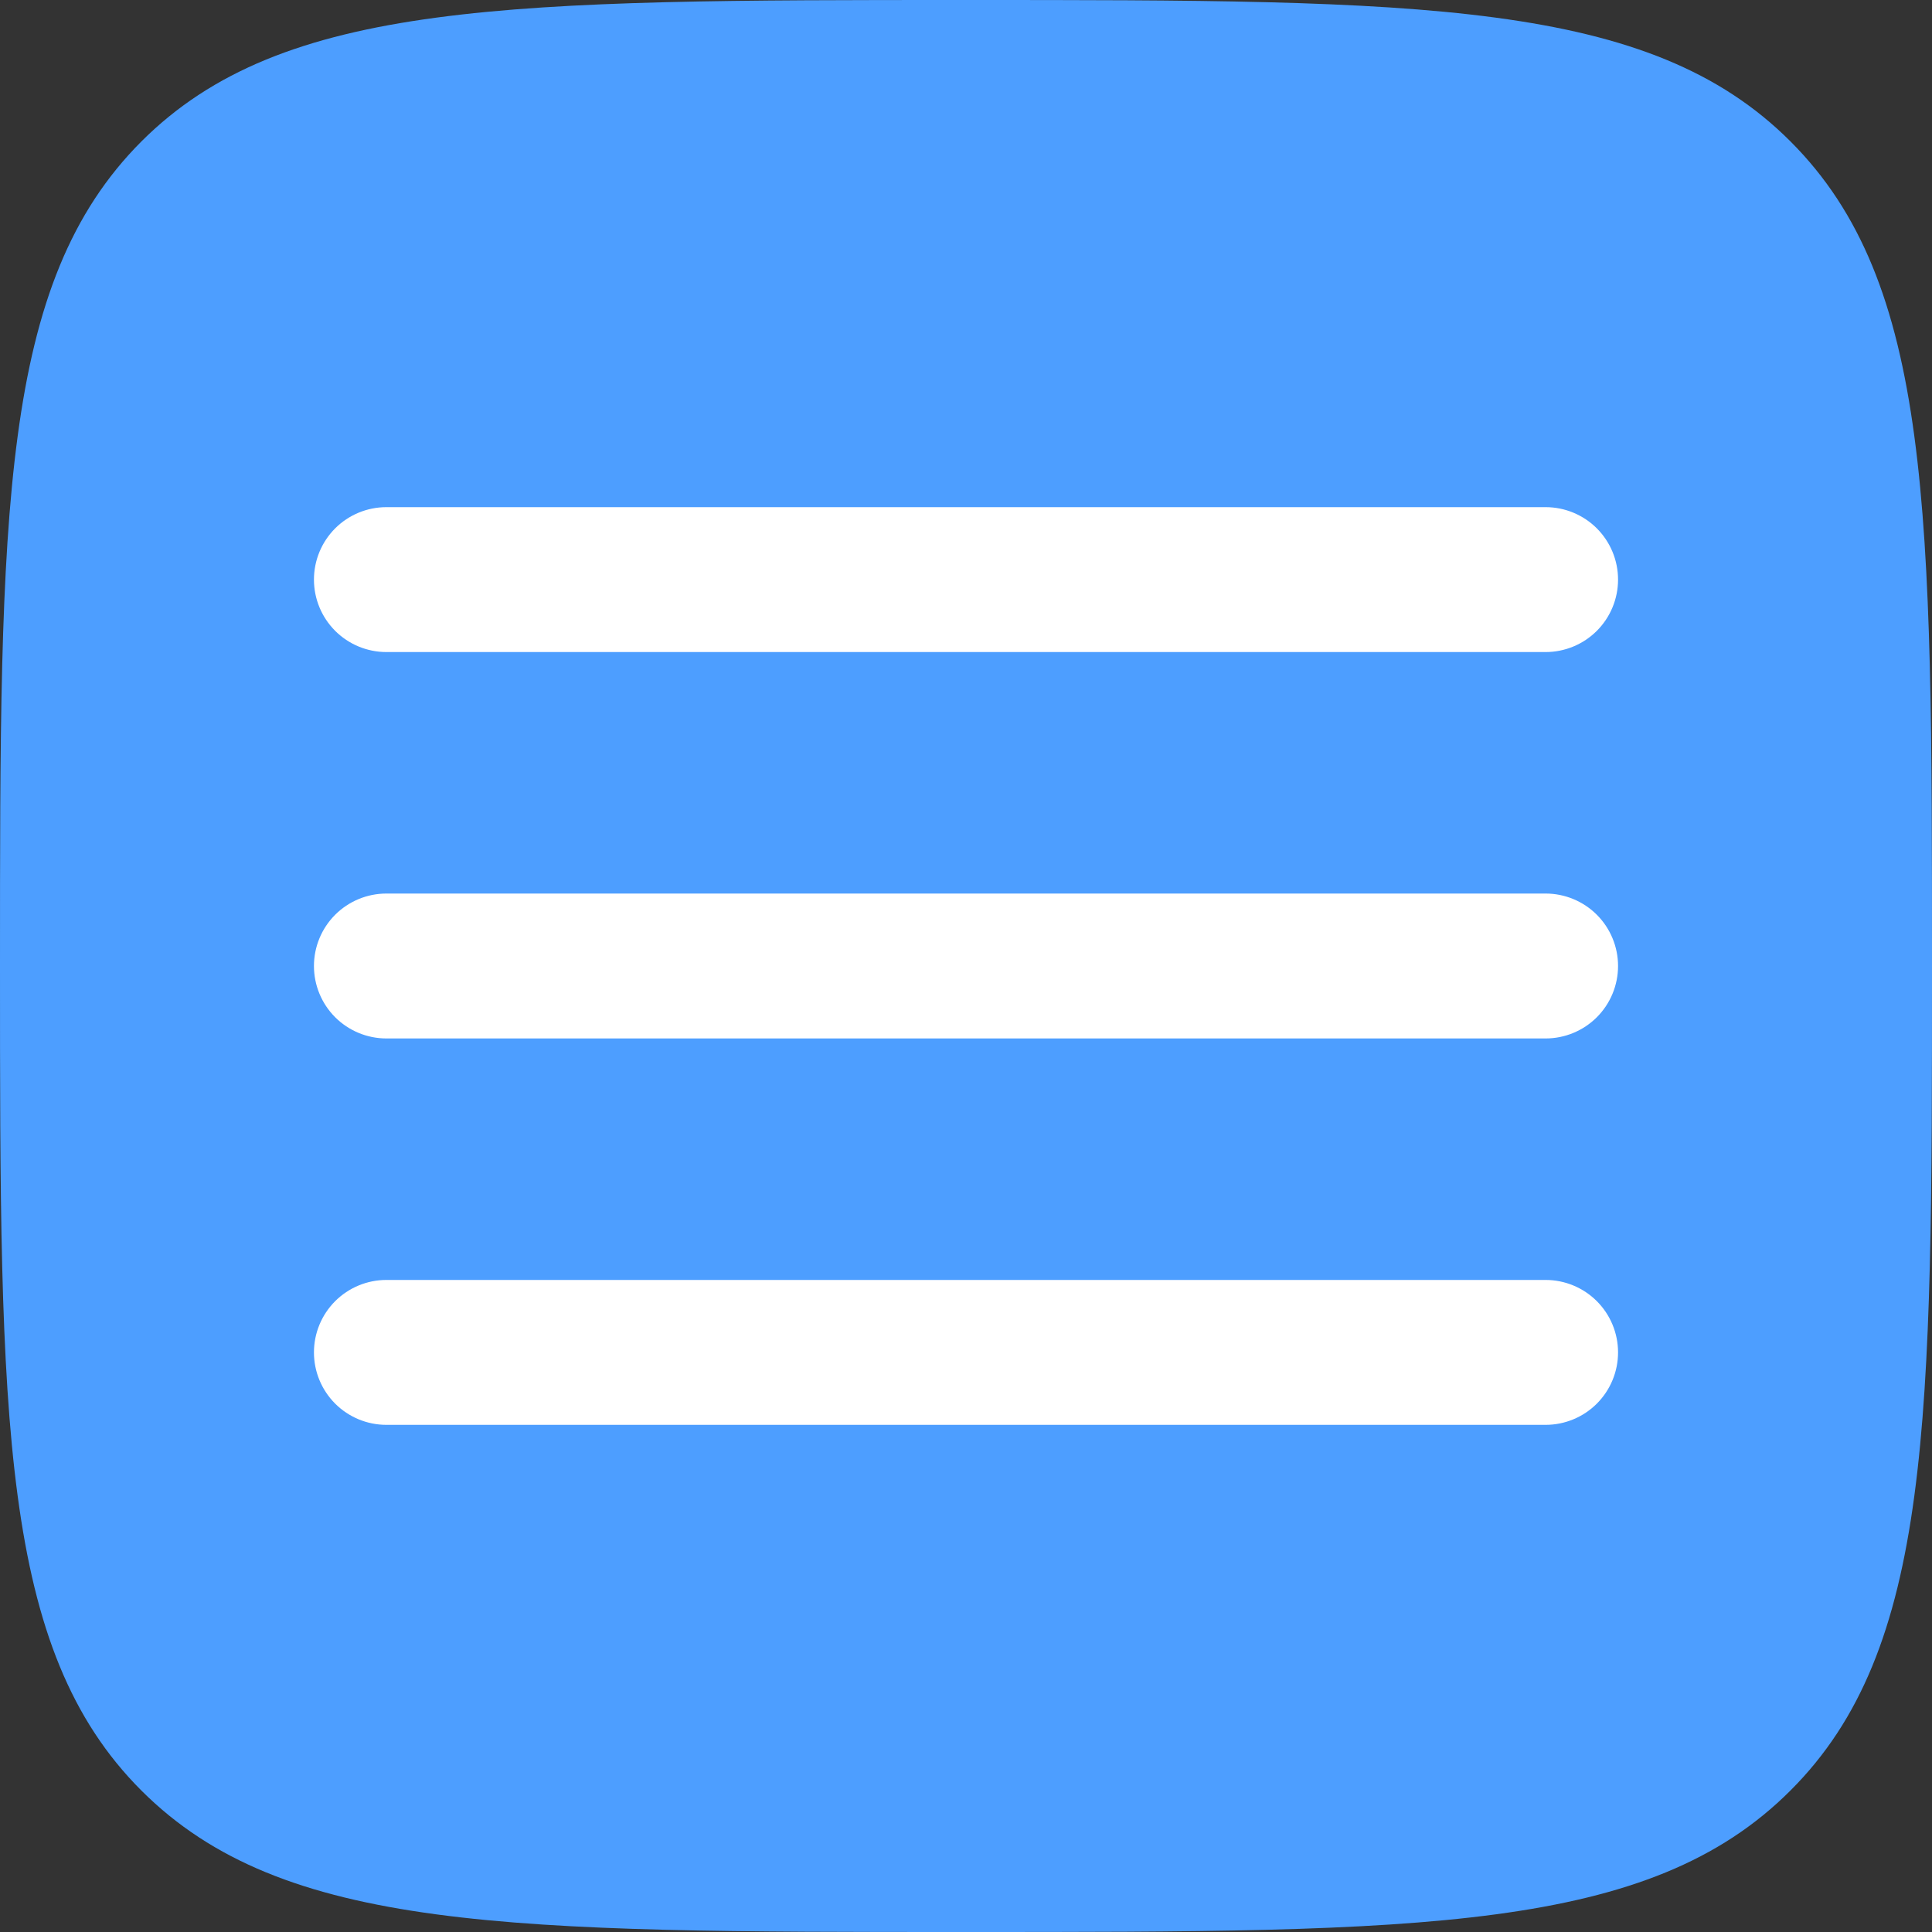
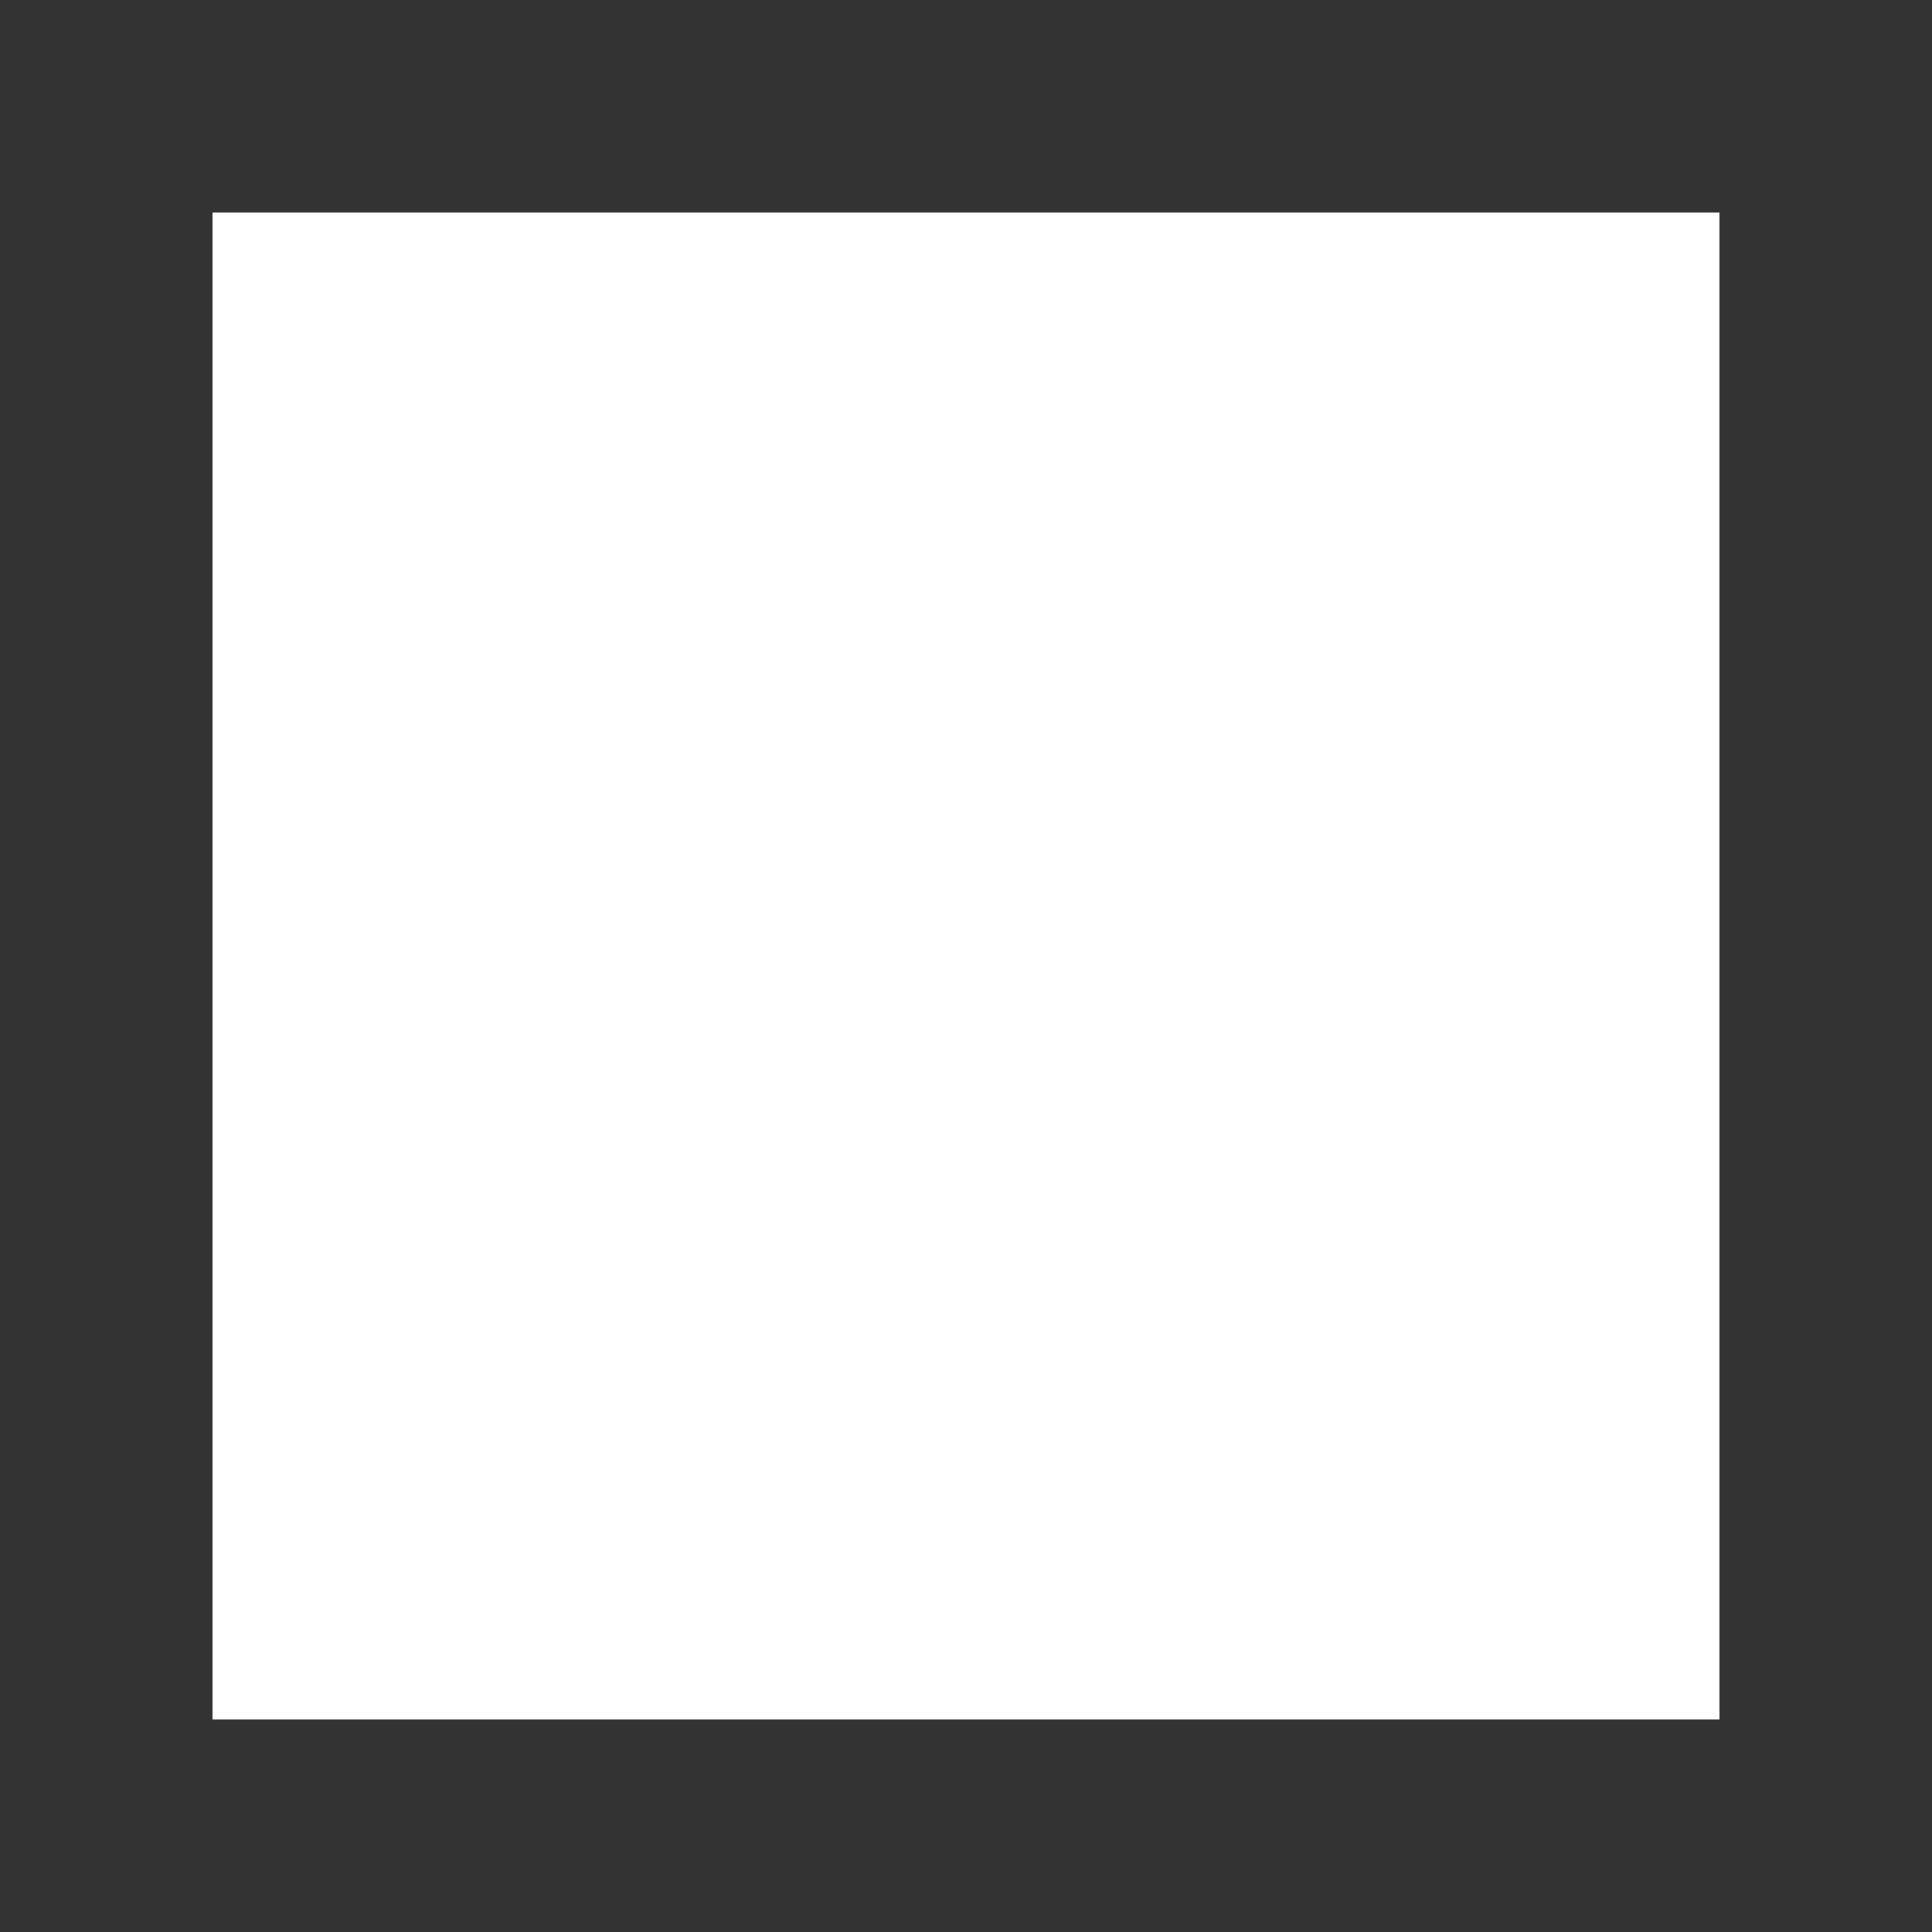
<svg xmlns="http://www.w3.org/2000/svg" width="100" height="100" viewBox="0 0 100 100" fill="none">
  <rect x="0" y="0" width="100" height="100" fill="#333333" stroke="none" />
  <rect x="11" y="11" width="78" height="78" fill="white" />
-   <path fill-rule="evenodd" clip-rule="evenodd" d="M7.32 92.68C14.65 100 26.43 100 50 100C73.57 100 85.355 100 92.675 92.675C100 85.36 100 73.57 100 50C100 26.43 100 14.645 92.675 7.32C85.36 0 73.57 0 50 0C26.43 0 14.645 0 7.32 7.32C0 14.65 0 26.43 0 50C0 73.57 0 85.36 7.32 92.68ZM83.75 70C83.75 70.995 83.355 71.948 82.652 72.652C81.948 73.355 80.995 73.75 80 73.75H20C19.005 73.75 18.052 73.355 17.348 72.652C16.645 71.948 16.25 70.995 16.25 70C16.25 69.005 16.645 68.052 17.348 67.348C18.052 66.645 19.005 66.25 20 66.25H80C80.995 66.25 81.948 66.645 82.652 67.348C83.355 68.052 83.75 69.005 83.75 70ZM80 53.75C80.995 53.75 81.948 53.355 82.652 52.652C83.355 51.948 83.75 50.995 83.75 50C83.75 49.005 83.355 48.052 82.652 47.348C81.948 46.645 80.995 46.25 80 46.25H20C19.005 46.25 18.052 46.645 17.348 47.348C16.645 48.052 16.25 49.005 16.25 50C16.25 50.995 16.645 51.948 17.348 52.652C18.052 53.355 19.005 53.75 20 53.75H80ZM83.75 30C83.75 30.995 83.355 31.948 82.652 32.652C81.948 33.355 80.995 33.75 80 33.75H20C19.005 33.75 18.052 33.355 17.348 32.652C16.645 31.948 16.25 30.995 16.25 30C16.25 29.005 16.645 28.052 17.348 27.348C18.052 26.645 19.005 26.25 20 26.25H80C80.995 26.25 81.948 26.645 82.652 27.348C83.355 28.052 83.75 29.005 83.75 30Z" fill="#4D9EFF" />
</svg>